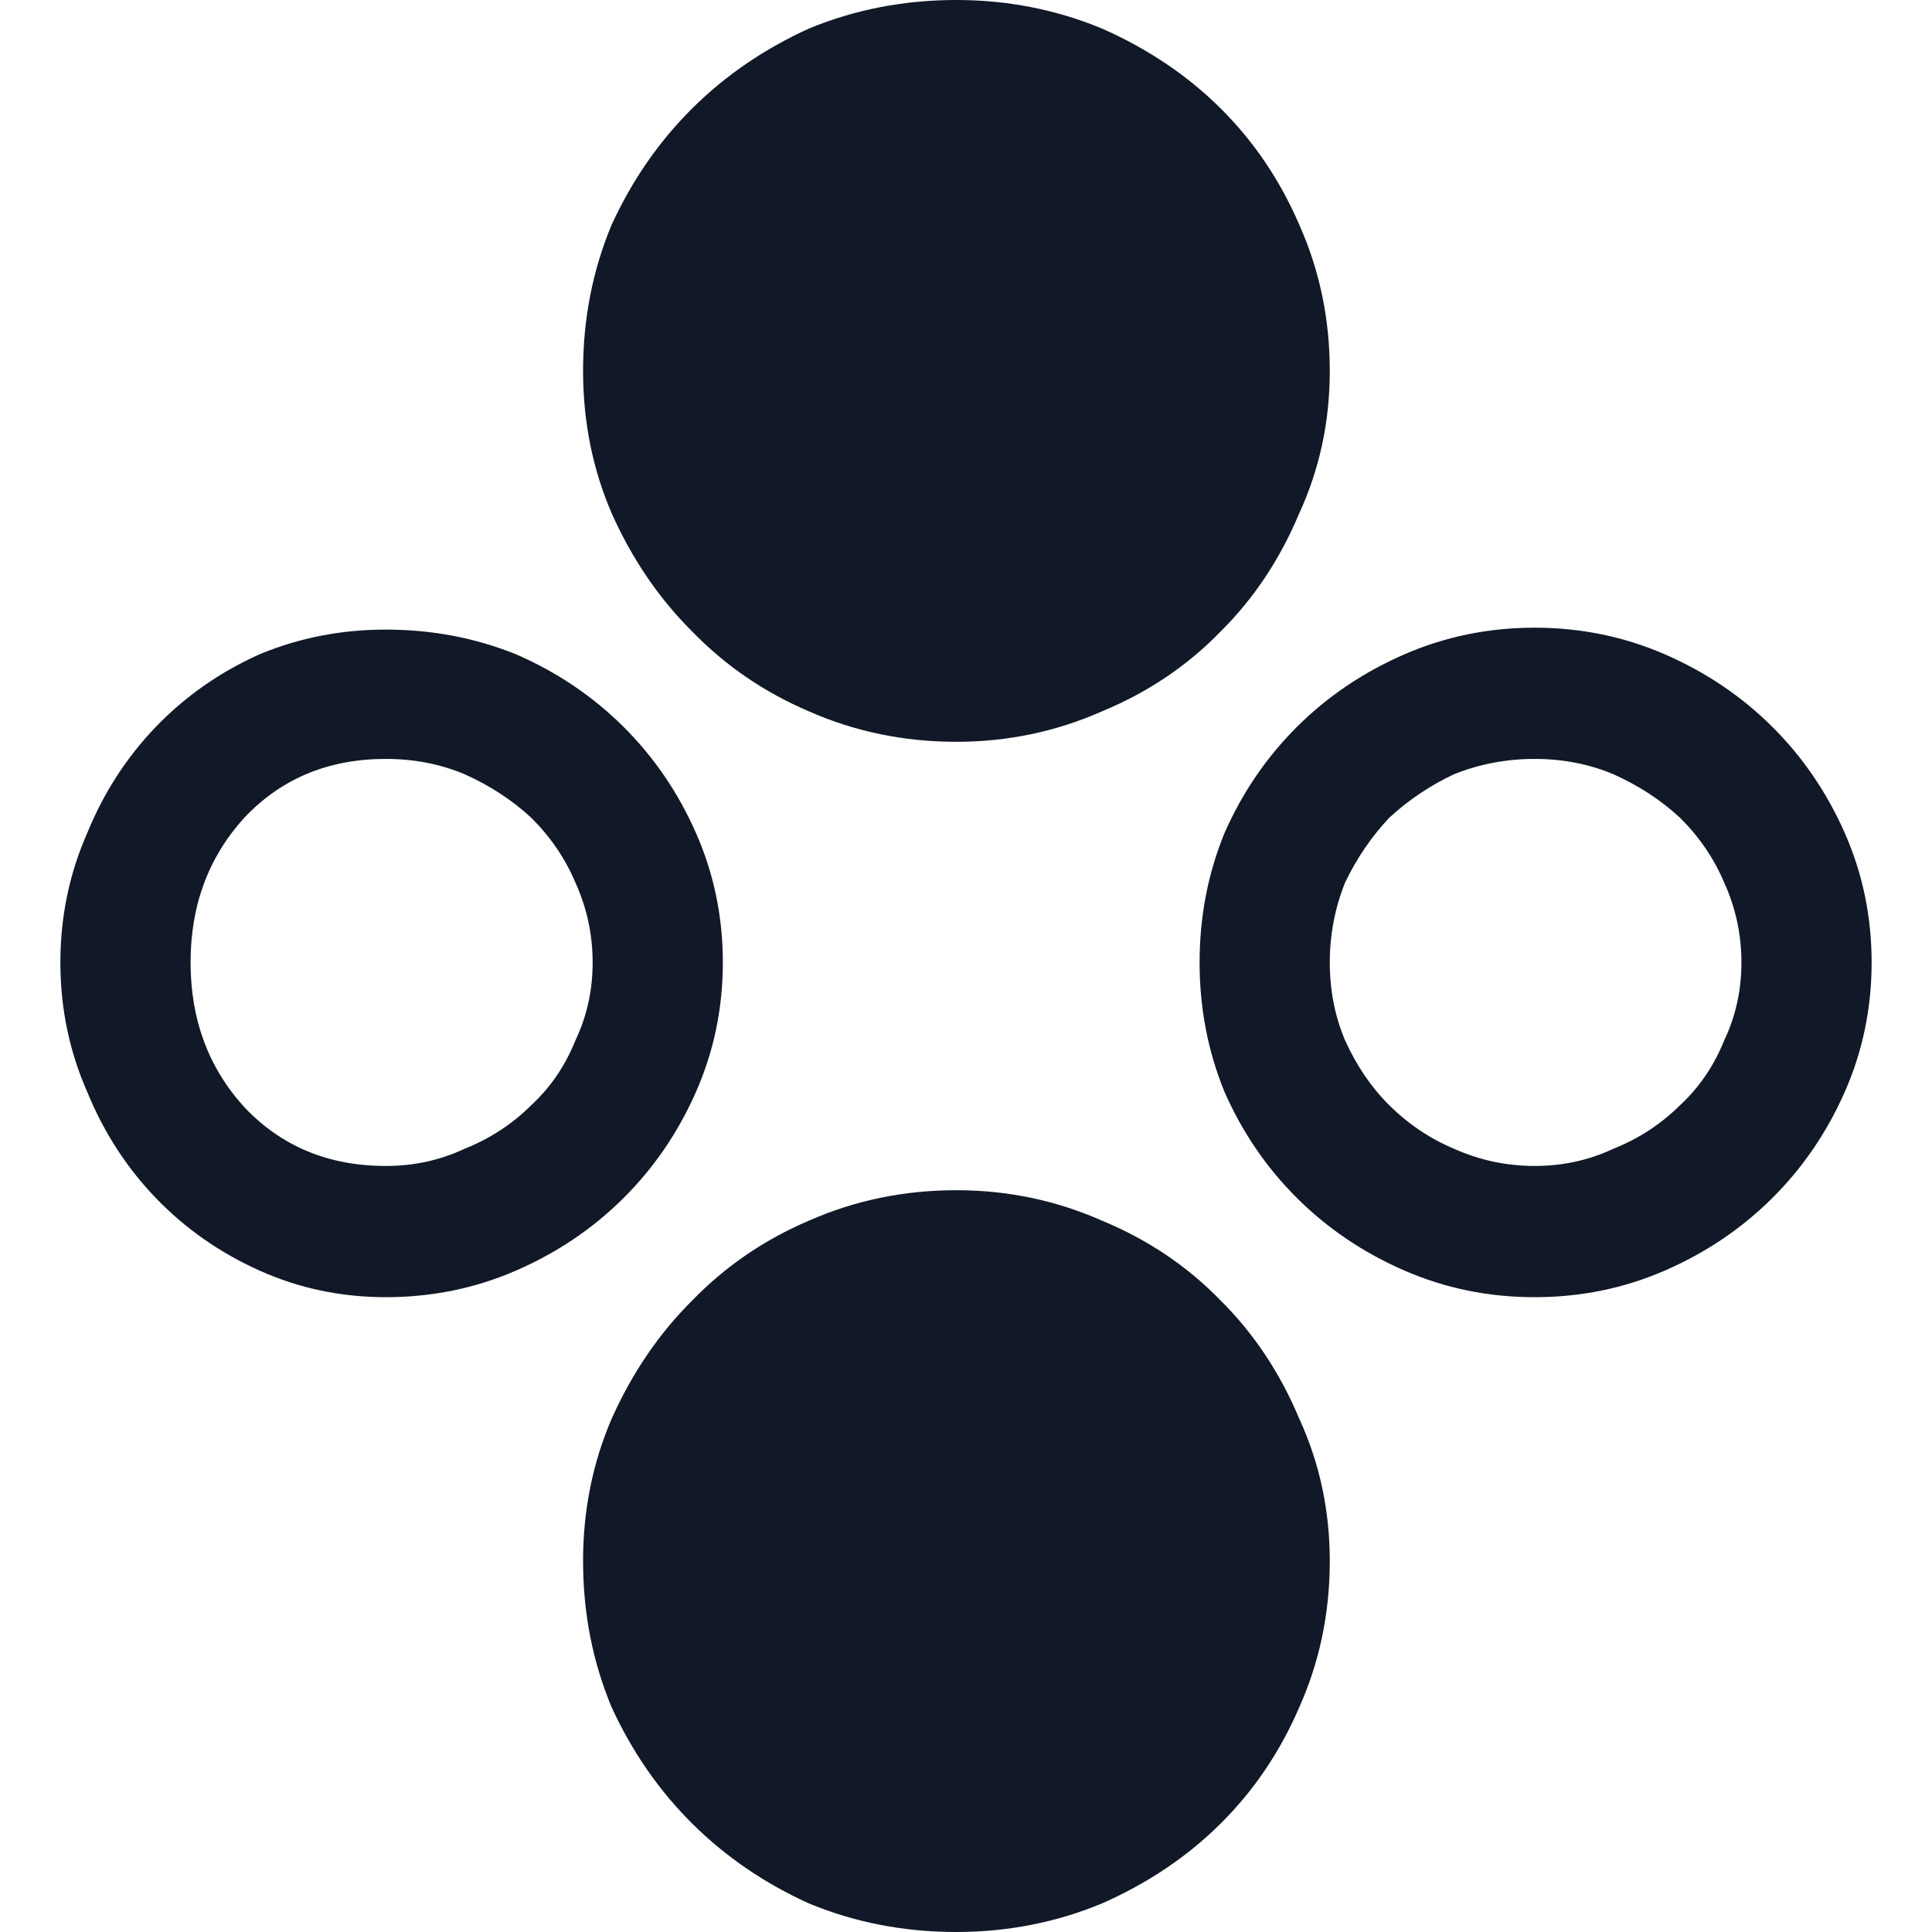
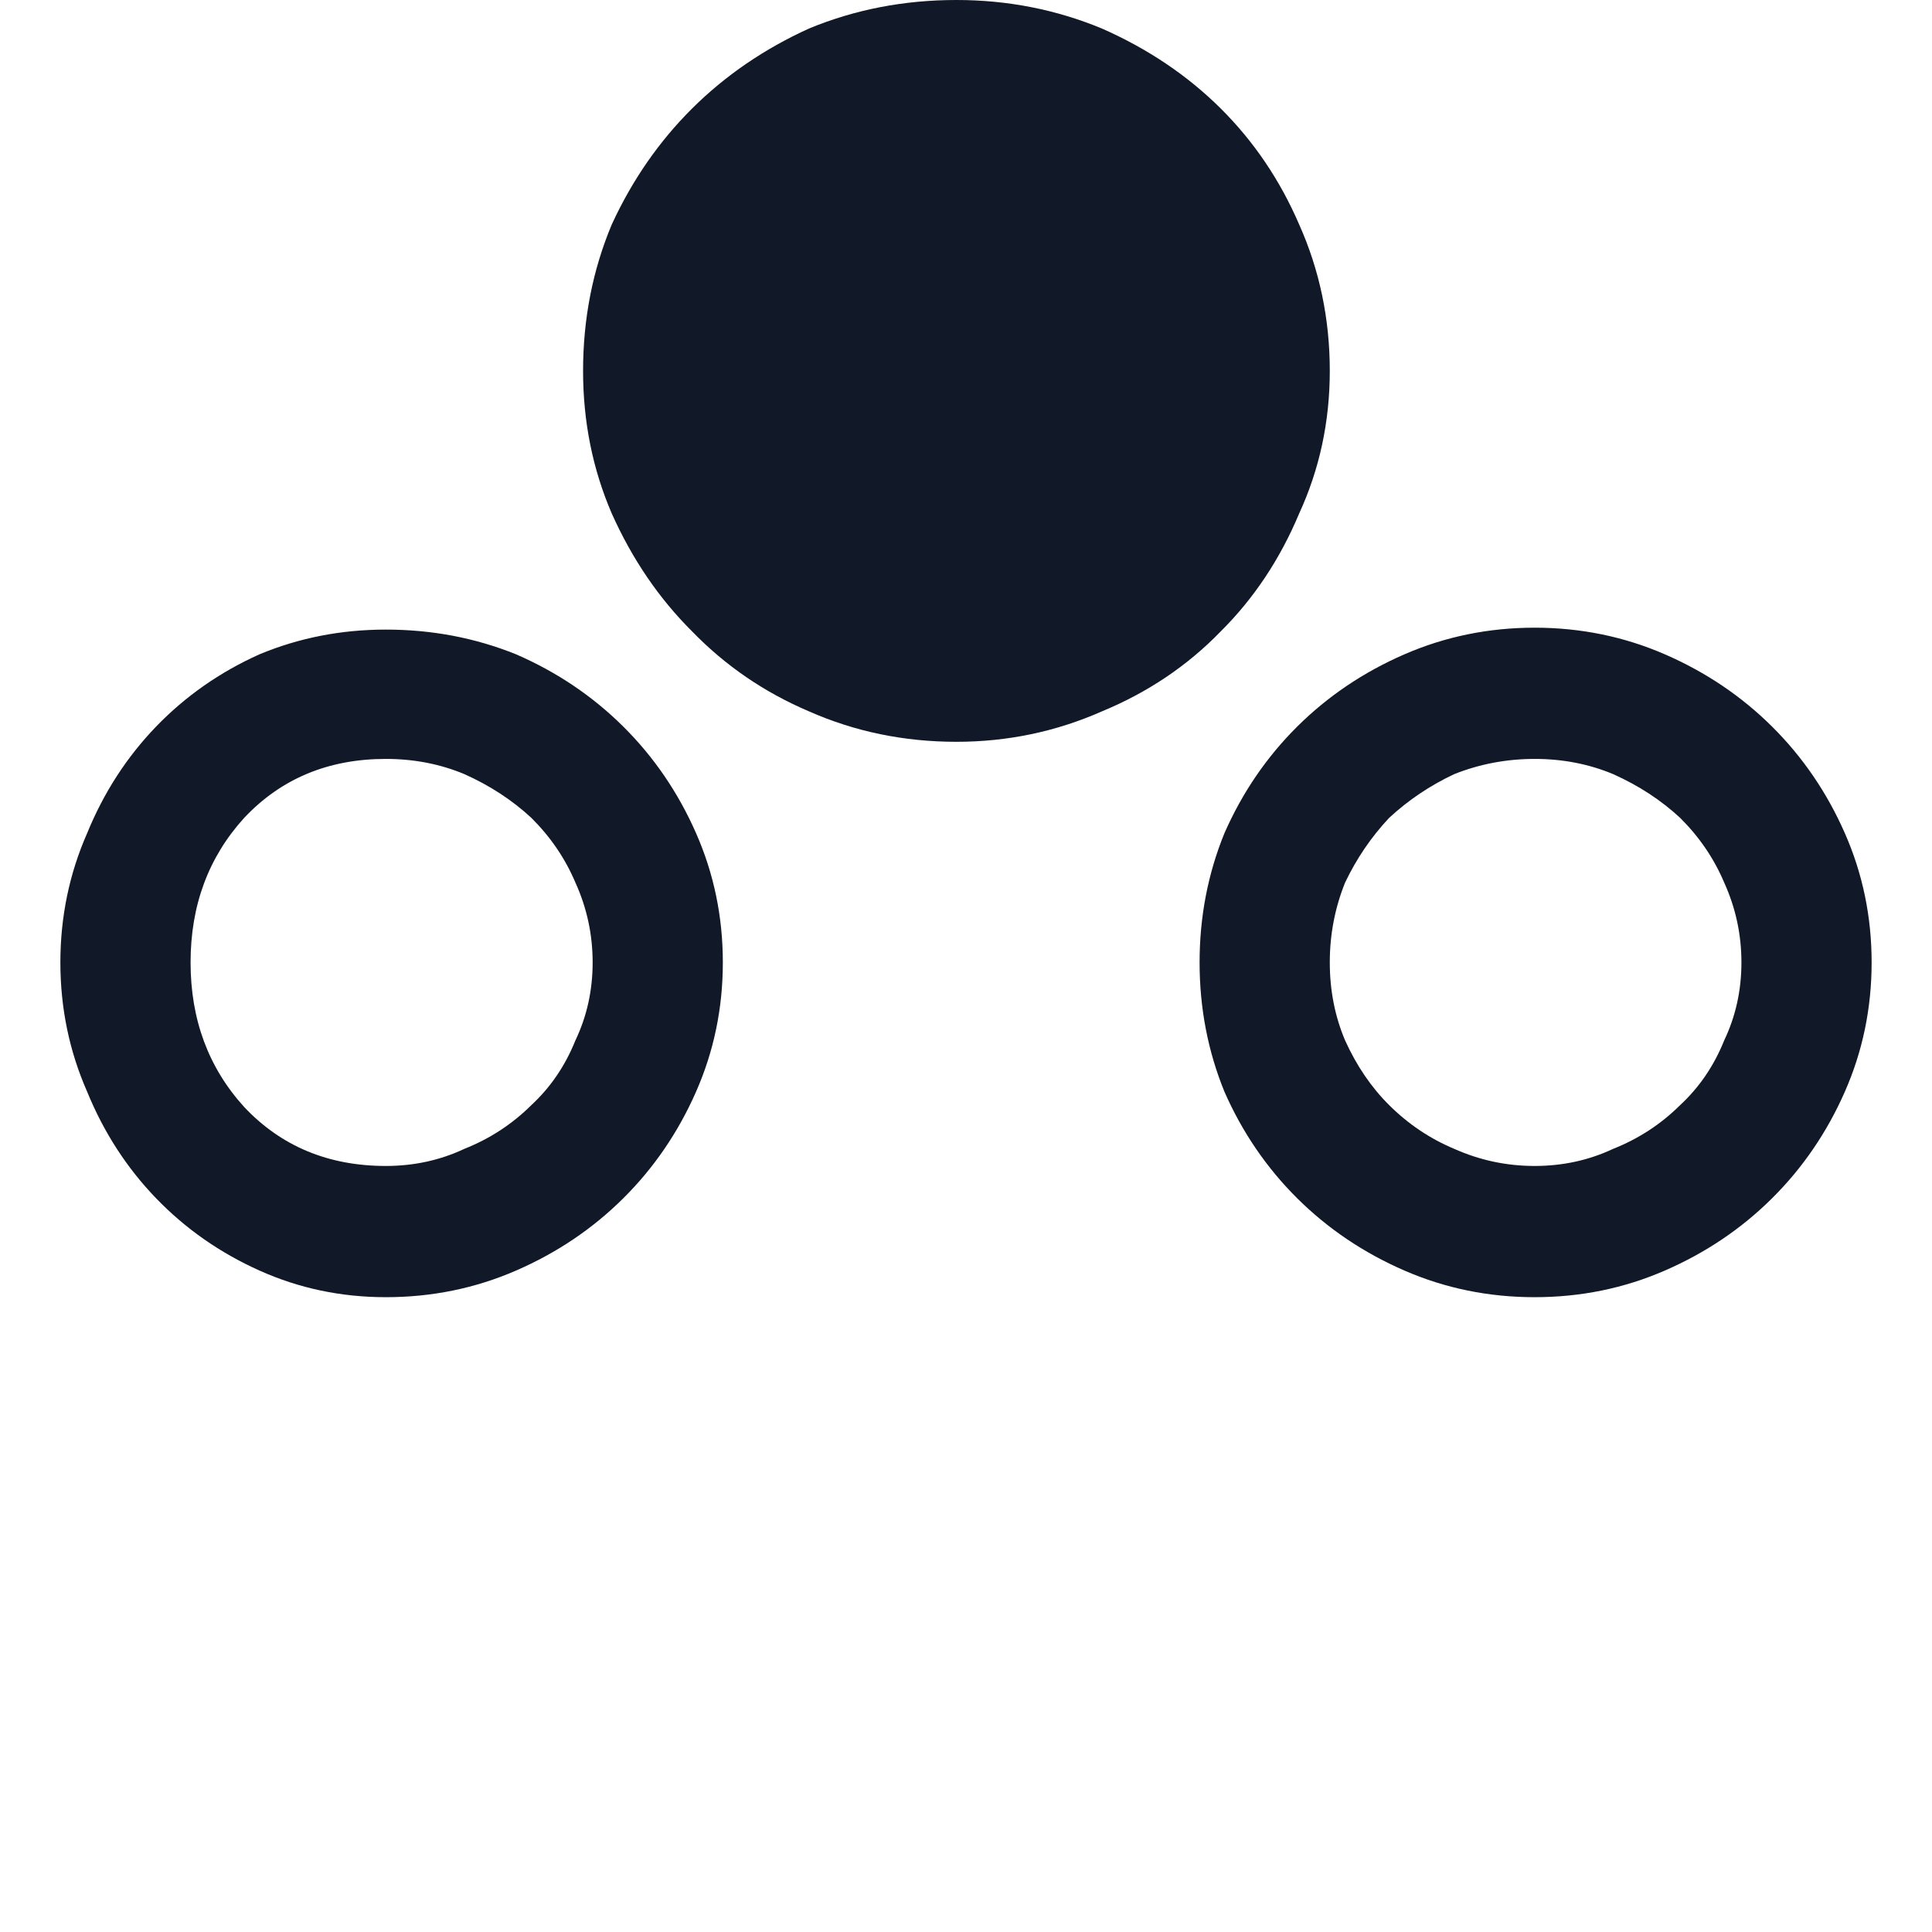
<svg xmlns="http://www.w3.org/2000/svg" width="64" height="64" viewBox="0 0 64 64" fill="none">
  <path d="M50.837 42.971C49.315 42.971 47.877 42.678 46.524 42.089C45.171 41.501 43.987 40.703 42.972 39.695C41.958 38.687 41.154 37.511 40.562 36.167C40.013 34.822 39.738 33.394 39.738 31.882C39.738 30.37 40.013 28.942 40.562 27.598C41.154 26.253 41.958 25.077 42.972 24.069C43.987 23.061 45.171 22.263 46.524 21.675C47.877 21.087 49.315 20.793 50.837 20.793C52.359 20.793 53.797 21.087 55.15 21.675C56.503 22.263 57.687 23.061 58.702 24.069C59.717 25.077 60.52 26.253 61.112 27.598C61.704 28.942 62 30.37 62 31.882C62 33.394 61.704 34.822 61.112 36.167C60.52 37.511 59.717 38.687 58.702 39.695C57.687 40.703 56.503 41.501 55.15 42.089C53.797 42.678 52.359 42.971 50.837 42.971ZM50.837 38.624C51.767 38.624 52.634 38.435 53.438 38.057C54.283 37.721 55.023 37.238 55.657 36.608C56.292 36.02 56.778 35.306 57.116 34.465C57.497 33.667 57.687 32.806 57.687 31.882C57.687 30.958 57.497 30.076 57.116 29.236C56.778 28.438 56.292 27.724 55.657 27.093C55.023 26.505 54.283 26.022 53.438 25.644C52.634 25.308 51.767 25.14 50.837 25.14C49.907 25.14 49.019 25.308 48.173 25.644C47.37 26.022 46.651 26.505 46.017 27.093C45.425 27.724 44.939 28.438 44.558 29.236C44.22 30.076 44.051 30.958 44.051 31.882C44.051 32.806 44.22 33.667 44.558 34.465C44.939 35.306 45.425 36.02 46.017 36.608C46.651 37.238 47.37 37.721 48.173 38.057C49.019 38.435 49.907 38.624 50.837 38.624ZM31.683 24.573C33.374 24.573 34.981 24.237 36.503 23.565C38.025 22.935 39.336 22.053 40.435 20.919C41.535 19.827 42.402 18.524 43.036 17.012C43.712 15.542 44.051 13.967 44.051 12.287C44.051 10.564 43.712 8.947 43.036 7.435C42.402 5.965 41.535 4.684 40.435 3.591C39.336 2.499 38.025 1.617 36.503 0.945C34.981 0.315 33.374 7.39305e-08 31.683 0C29.949 -7.57787e-08 28.321 0.315 26.799 0.945C25.319 1.617 24.03 2.499 22.93 3.591C21.831 4.684 20.943 5.965 20.266 7.435C19.632 8.947 19.315 10.564 19.315 12.287C19.315 13.967 19.632 15.542 20.266 17.012C20.943 18.524 21.831 19.827 22.93 20.919C24.03 22.053 25.319 22.935 26.799 23.565C28.321 24.237 29.949 24.573 31.683 24.573ZM12.782 42.971C11.302 42.971 9.907 42.678 8.596 42.089C7.285 41.501 6.144 40.703 5.171 39.695C4.199 38.687 3.438 37.511 2.888 36.167C2.296 34.822 2 33.394 2 31.882C2 30.37 2.296 28.942 2.888 27.598C3.438 26.253 4.199 25.077 5.171 24.069C6.144 23.061 7.285 22.263 8.596 21.675C9.907 21.129 11.302 20.856 12.782 20.856C14.304 20.856 15.742 21.129 17.095 21.675C18.448 22.263 19.632 23.061 20.647 24.069C21.662 25.077 22.465 26.253 23.057 27.598C23.649 28.942 23.945 30.37 23.945 31.882C23.945 33.394 23.649 34.822 23.057 36.167C22.465 37.511 21.662 38.687 20.647 39.695C19.632 40.703 18.448 41.501 17.095 42.089C15.742 42.678 14.304 42.971 12.782 42.971ZM12.782 38.624C13.713 38.624 14.579 38.435 15.383 38.057C16.228 37.721 16.968 37.238 17.602 36.608C18.237 36.02 18.723 35.306 19.061 34.465C19.442 33.667 19.632 32.806 19.632 31.882C19.632 30.958 19.442 30.076 19.061 29.236C18.723 28.438 18.237 27.724 17.602 27.093C16.968 26.505 16.228 26.022 15.383 25.644C14.579 25.308 13.713 25.14 12.782 25.14C10.88 25.14 9.315 25.791 8.089 27.093C6.905 28.396 6.313 29.992 6.313 31.882C6.313 33.772 6.905 35.369 8.089 36.671C9.315 37.973 10.88 38.624 12.782 38.624Z" fill="#111827" />
-   <path d="M31.683 39.427C33.374 39.427 34.981 39.763 36.503 40.435C38.025 41.065 39.336 41.947 40.435 43.081C41.535 44.173 42.402 45.476 43.036 46.988C43.712 48.458 44.051 50.033 44.051 51.713C44.051 53.436 43.712 55.053 43.036 56.565C42.402 58.035 41.535 59.316 40.435 60.408C39.336 61.501 38.025 62.383 36.503 63.055C34.981 63.685 33.374 64 31.683 64C29.949 64 28.321 63.685 26.799 63.055C25.319 62.383 24.03 61.501 22.93 60.408C21.831 59.316 20.943 58.035 20.266 56.565C19.632 55.053 19.315 53.436 19.315 51.713C19.315 50.033 19.632 48.458 20.266 46.988C20.943 45.476 21.831 44.173 22.93 43.081C24.03 41.947 25.319 41.065 26.799 40.435C28.321 39.763 29.949 39.427 31.683 39.427Z" fill="#111827" />
</svg>